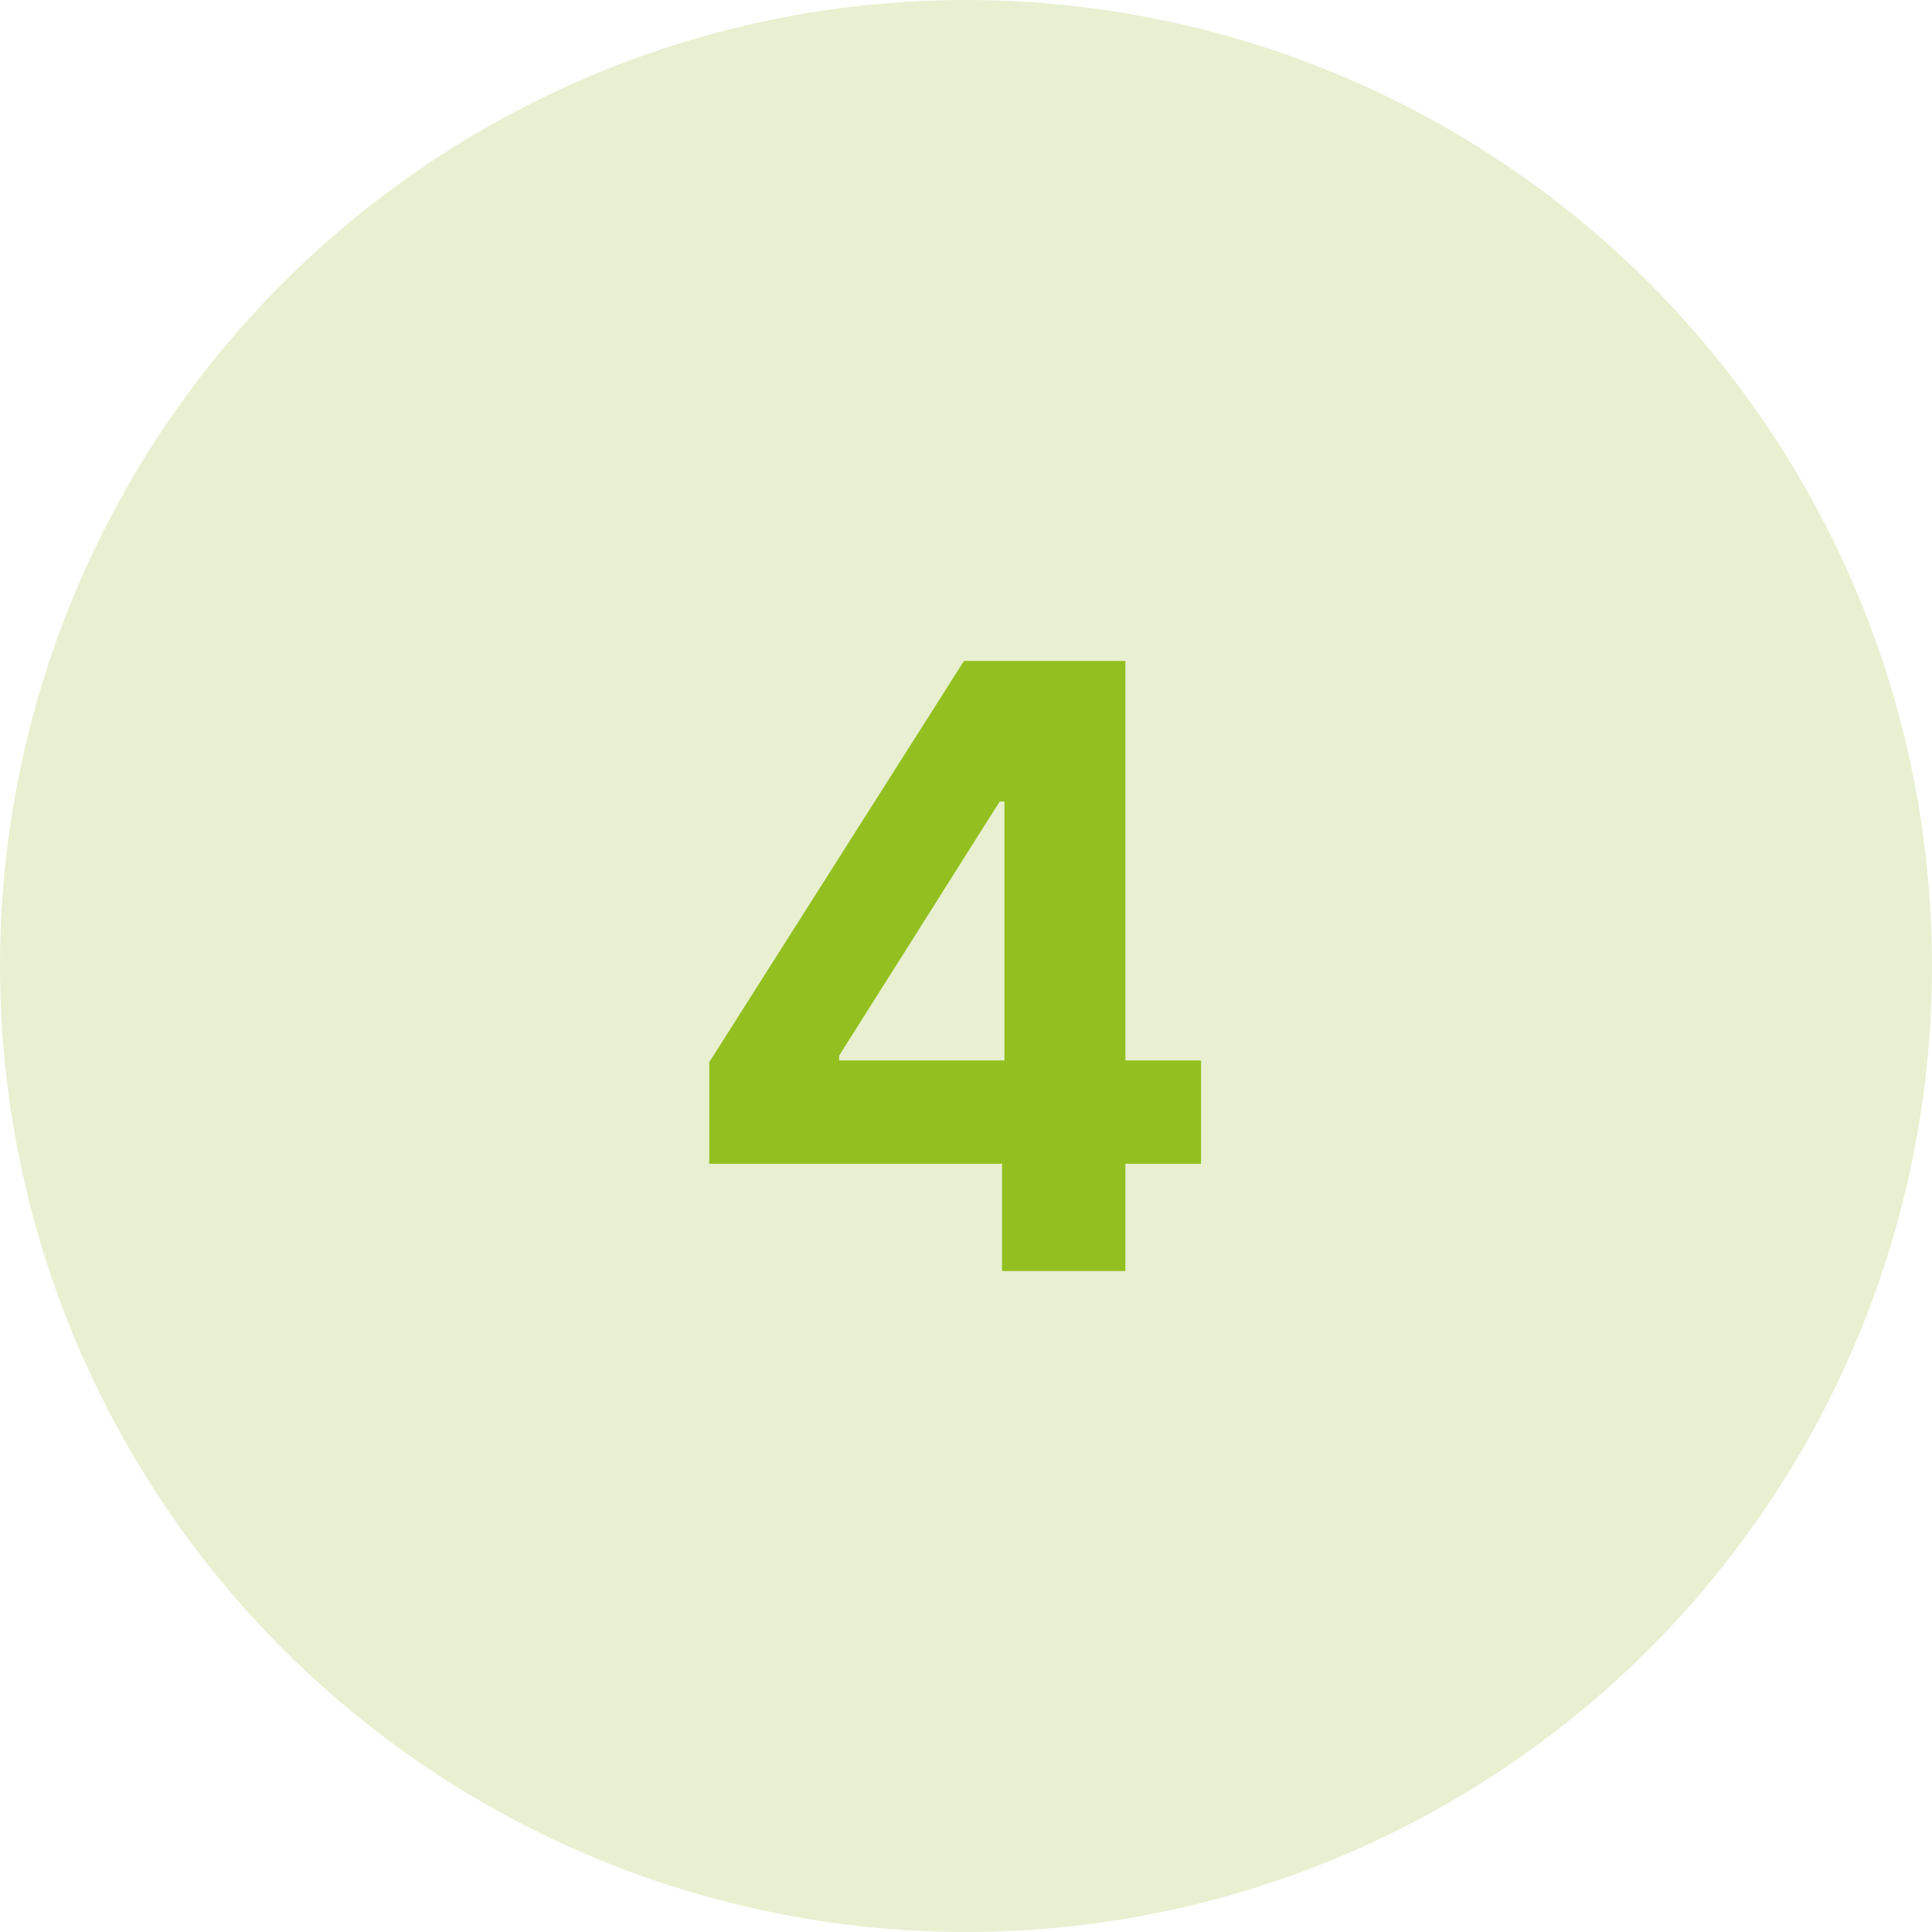
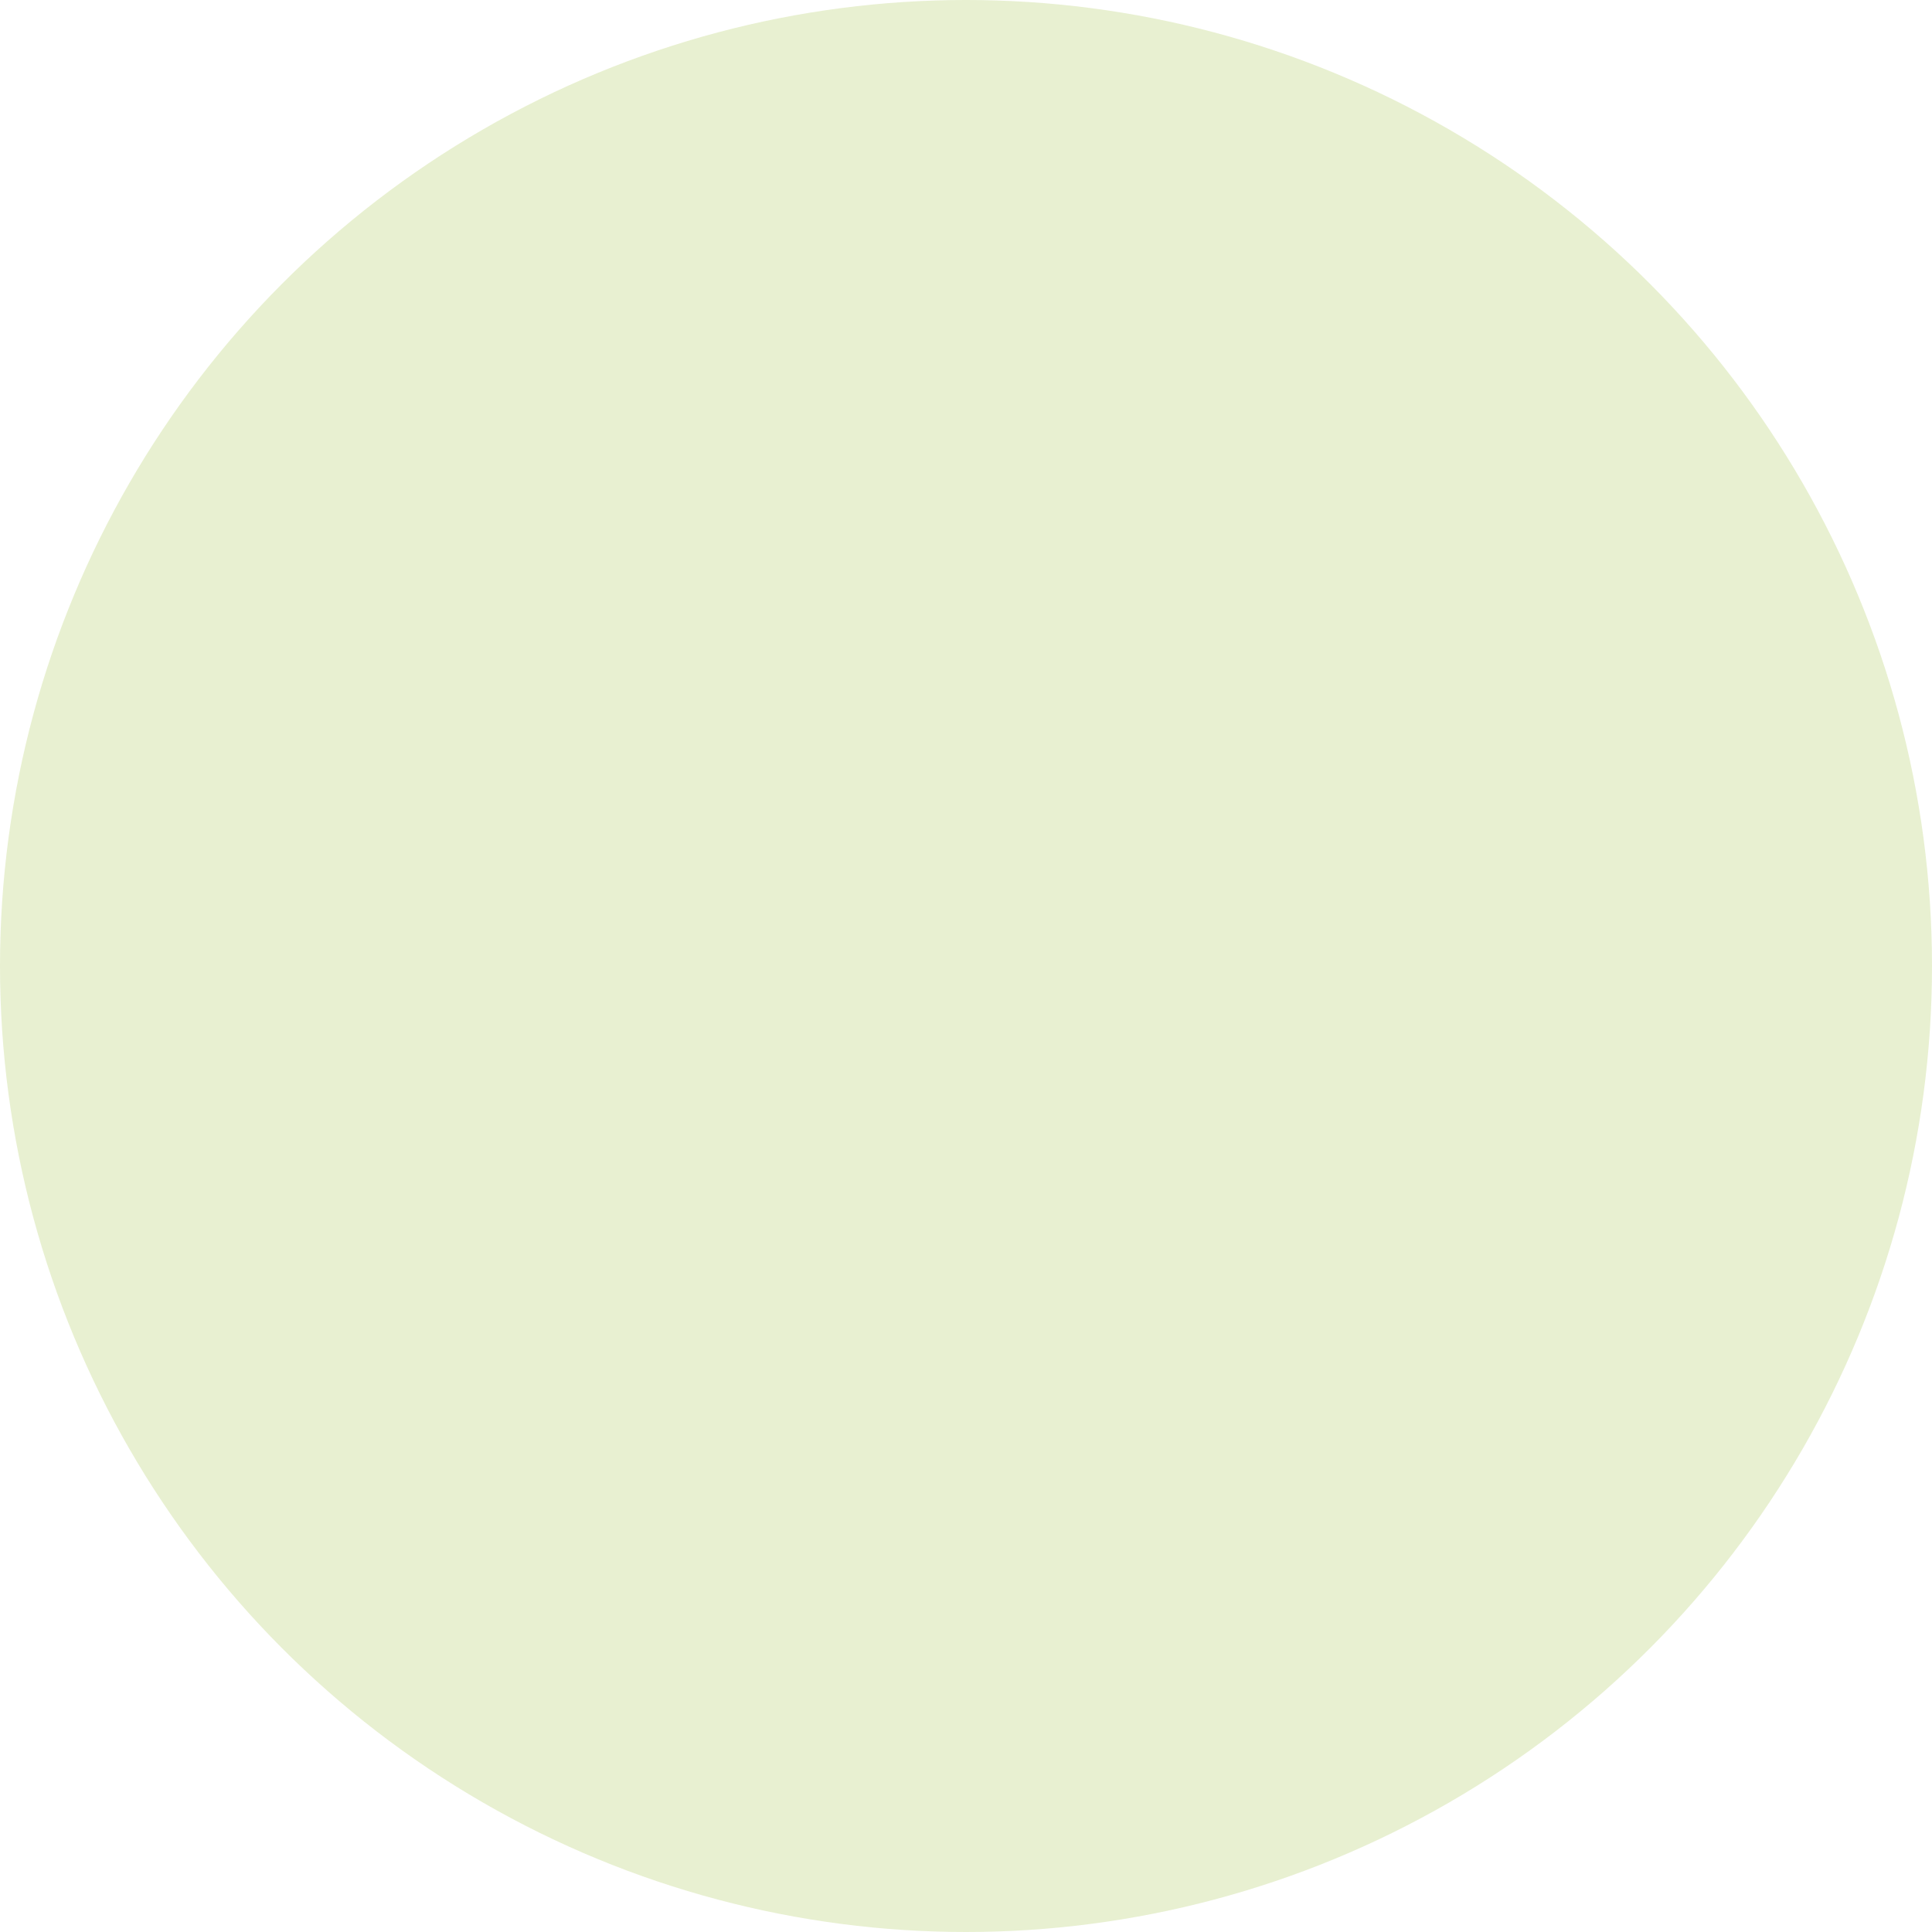
<svg xmlns="http://www.w3.org/2000/svg" fill="none" viewBox="0 0 76 76" height="76" width="76">
  <circle fill-opacity="0.44" fill="#CADD97" r="38" cy="38" cx="38" />
-   <path fill="#93C020" d="M27.899 45.781V41.785L37.919 26H41.364V31.531H39.325L33.009 41.527V41.715H47.247V45.781H27.899ZM39.419 50V44.562L39.513 42.793V26H44.27V50H39.419Z" />
</svg>